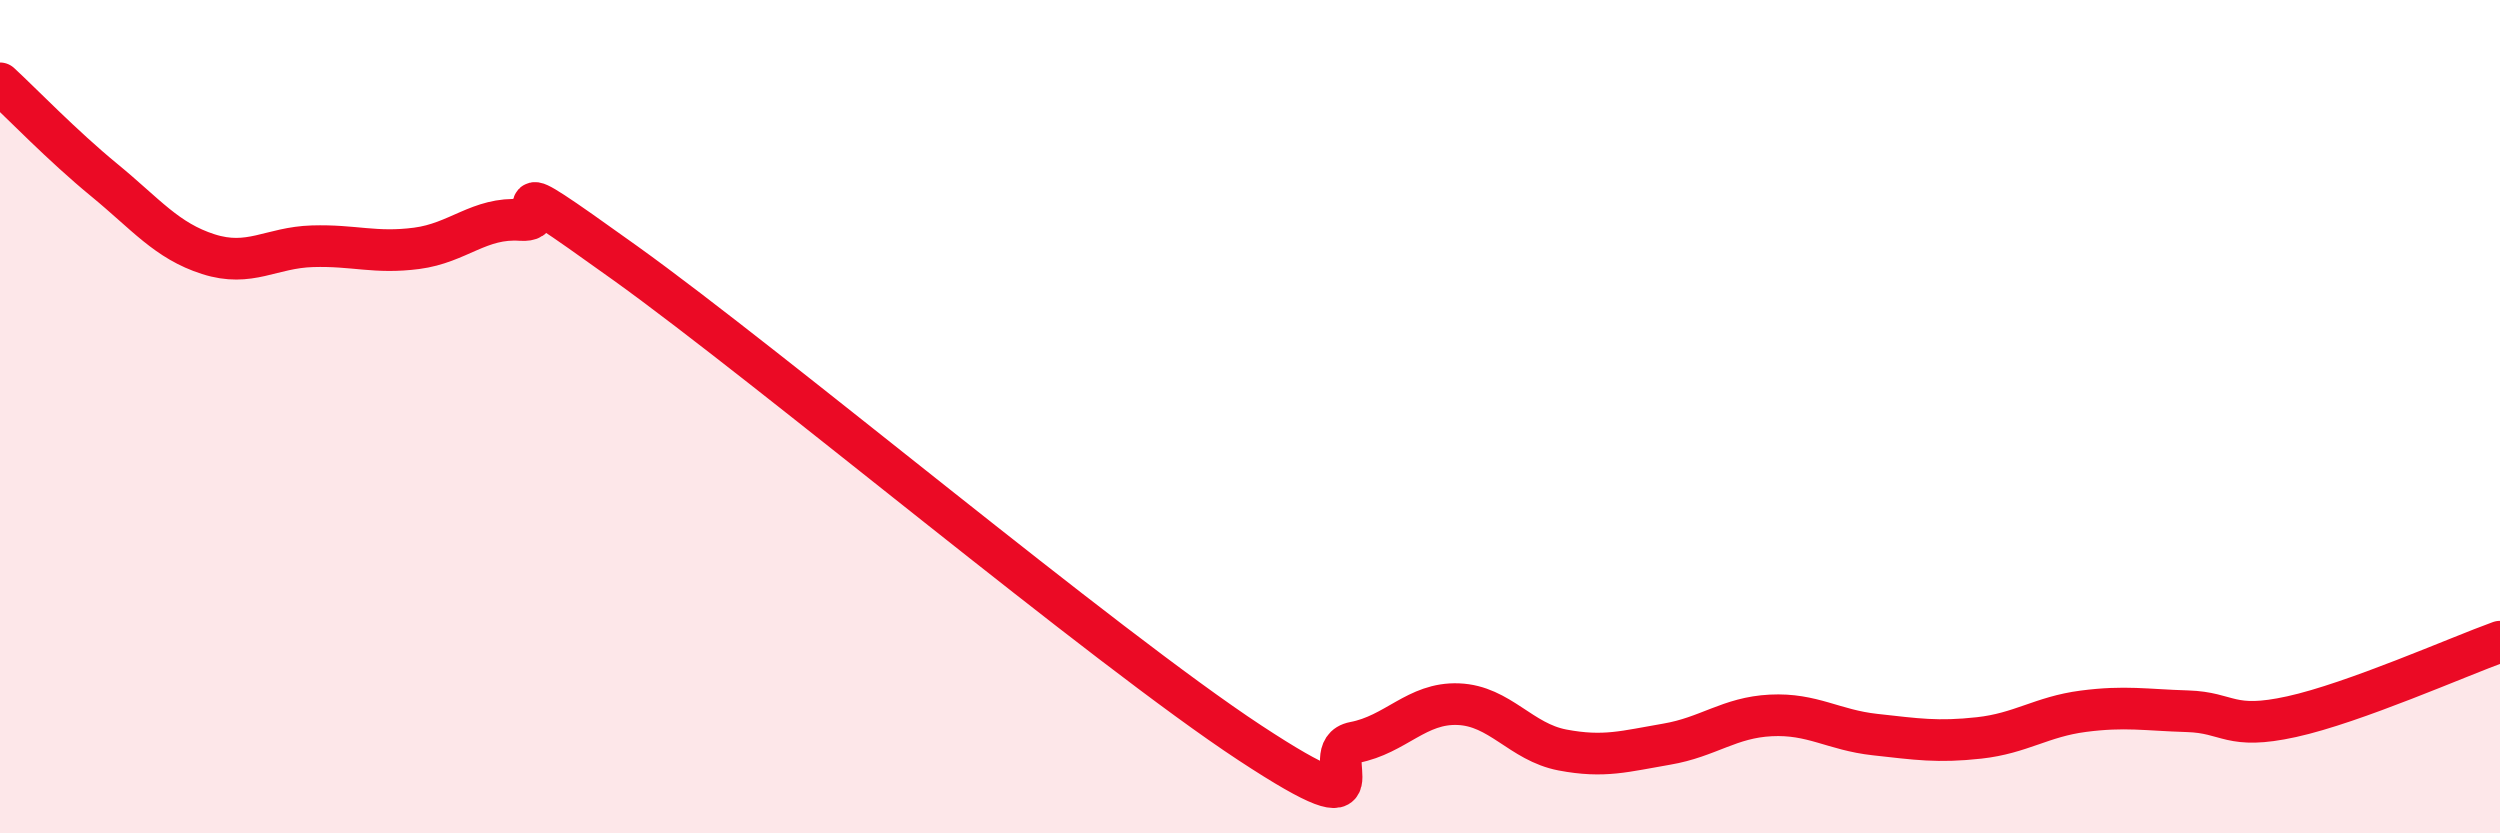
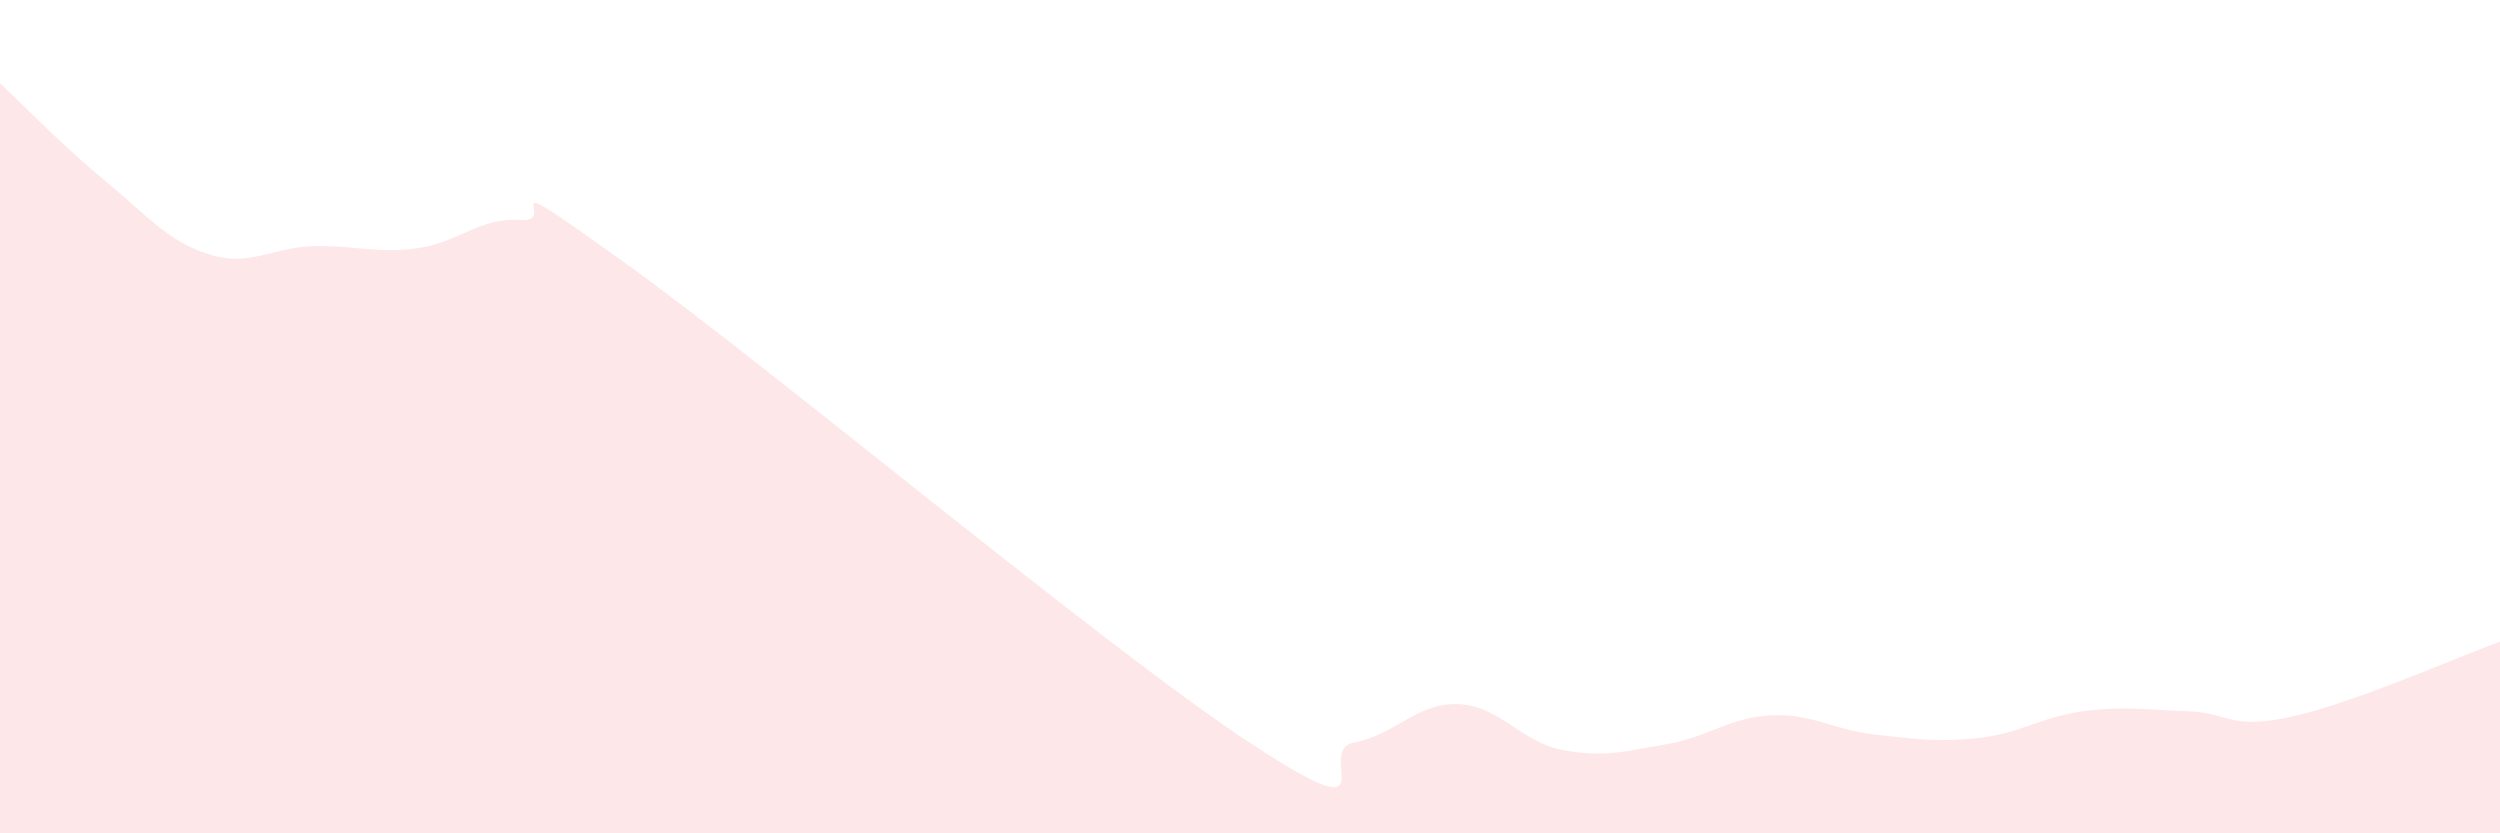
<svg xmlns="http://www.w3.org/2000/svg" width="60" height="20" viewBox="0 0 60 20">
  <path d="M 0,2 C 0.5,2.46 1.5,3.5 2.5,4.32 C 3.5,5.14 4,5.78 5,6.1 C 6,6.42 6.5,5.94 7.5,5.91 C 8.5,5.88 9,6.09 10,5.96 C 11,5.83 11.5,5.21 12.5,5.28 C 13.5,5.35 11.5,3.8 15,6.31 C 18.5,8.82 26.5,15.53 30,17.83 C 33.5,20.13 31.5,18.01 32.5,17.82 C 33.5,17.63 34,16.86 35,16.9 C 36,16.94 36.5,17.81 37.5,18 C 38.5,18.19 39,18.03 40,17.86 C 41,17.69 41.5,17.22 42.5,17.17 C 43.5,17.12 44,17.52 45,17.63 C 46,17.74 46.5,17.82 47.5,17.71 C 48.5,17.6 49,17.2 50,17.07 C 51,16.94 51.5,17.04 52.5,17.07 C 53.5,17.1 53.5,17.53 55,17.2 C 56.5,16.87 59,15.76 60,15.4L60 20L0 20Z" fill="#EB0A25" opacity="0.1" stroke-linecap="round" stroke-linejoin="round" />
-   <path d="M 0,2 C 0.5,2.46 1.5,3.5 2.5,4.32 C 3.5,5.14 4,5.78 5,6.1 C 6,6.42 6.5,5.94 7.5,5.91 C 8.5,5.88 9,6.09 10,5.96 C 11,5.83 11.5,5.21 12.5,5.28 C 13.5,5.35 11.5,3.8 15,6.31 C 18.5,8.82 26.5,15.53 30,17.83 C 33.5,20.13 31.5,18.01 32.5,17.82 C 33.5,17.63 34,16.86 35,16.9 C 36,16.94 36.5,17.81 37.5,18 C 38.5,18.19 39,18.03 40,17.86 C 41,17.69 41.5,17.22 42.5,17.17 C 43.5,17.12 44,17.52 45,17.63 C 46,17.74 46.5,17.82 47.5,17.71 C 48.5,17.6 49,17.2 50,17.07 C 51,16.94 51.5,17.04 52.5,17.07 C 53.5,17.1 53.5,17.53 55,17.2 C 56.5,16.87 59,15.76 60,15.4" stroke="#EB0A25" stroke-width="1" fill="none" stroke-linecap="round" stroke-linejoin="round" />
</svg>